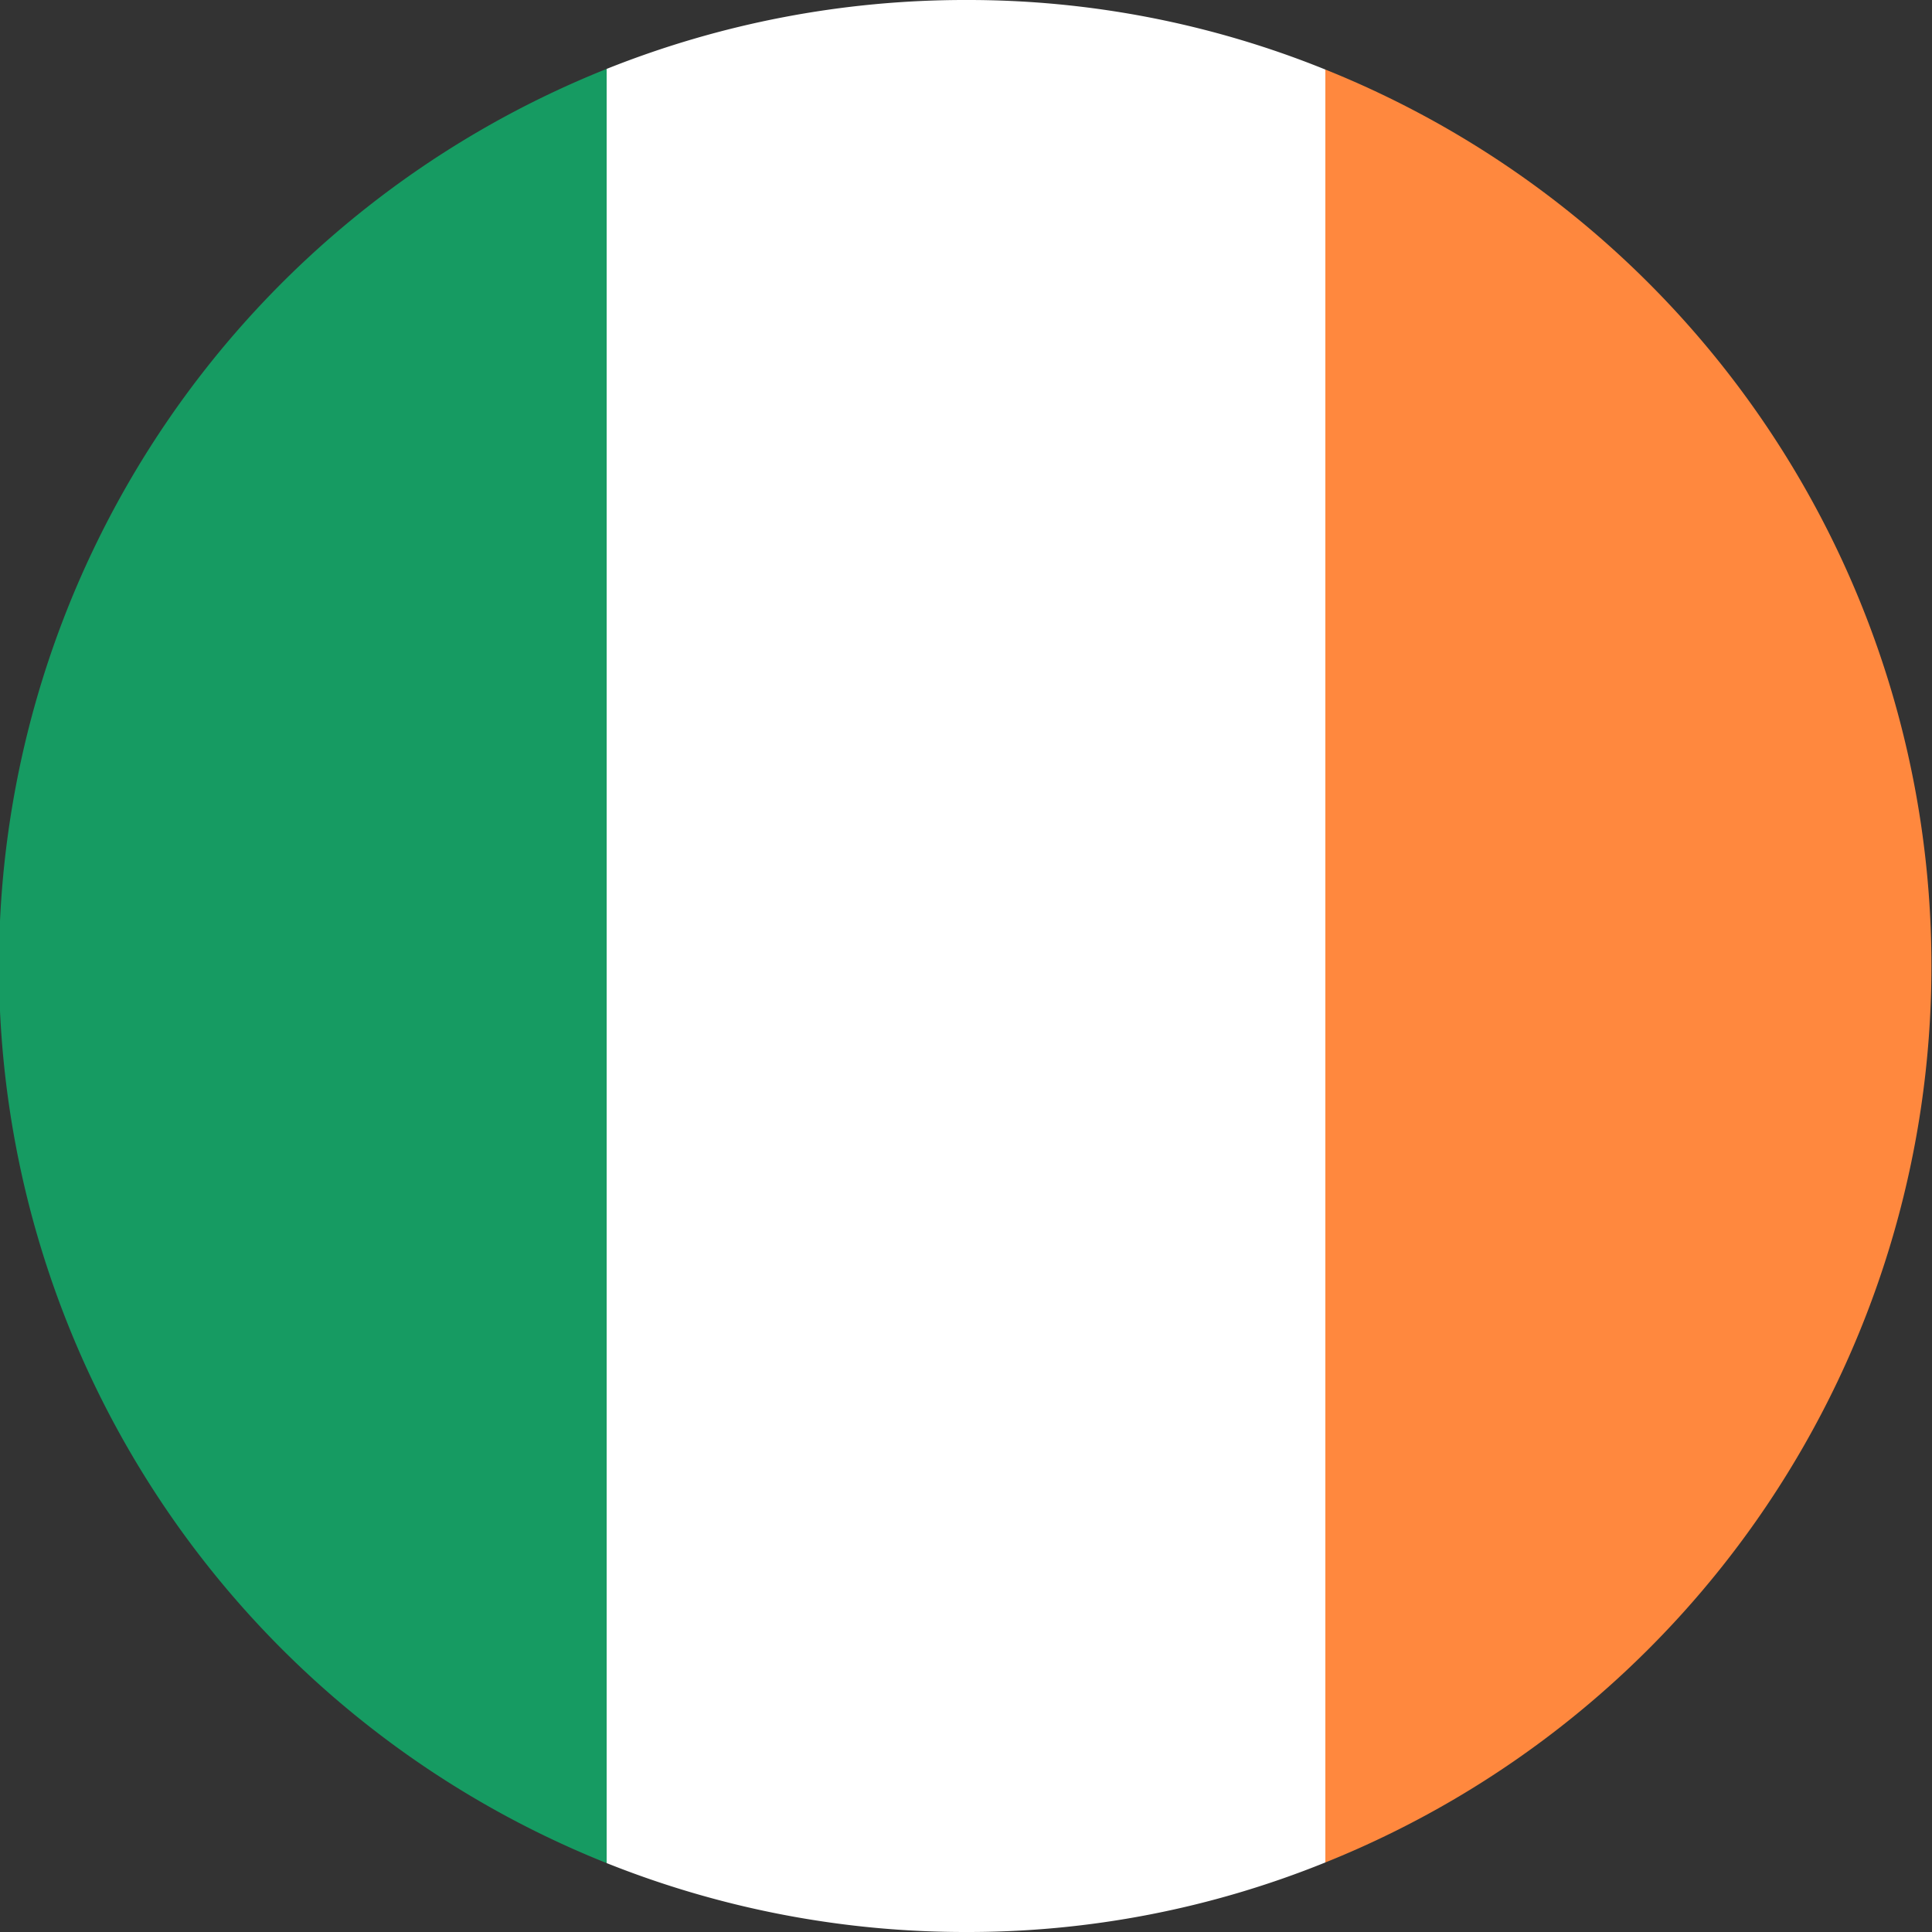
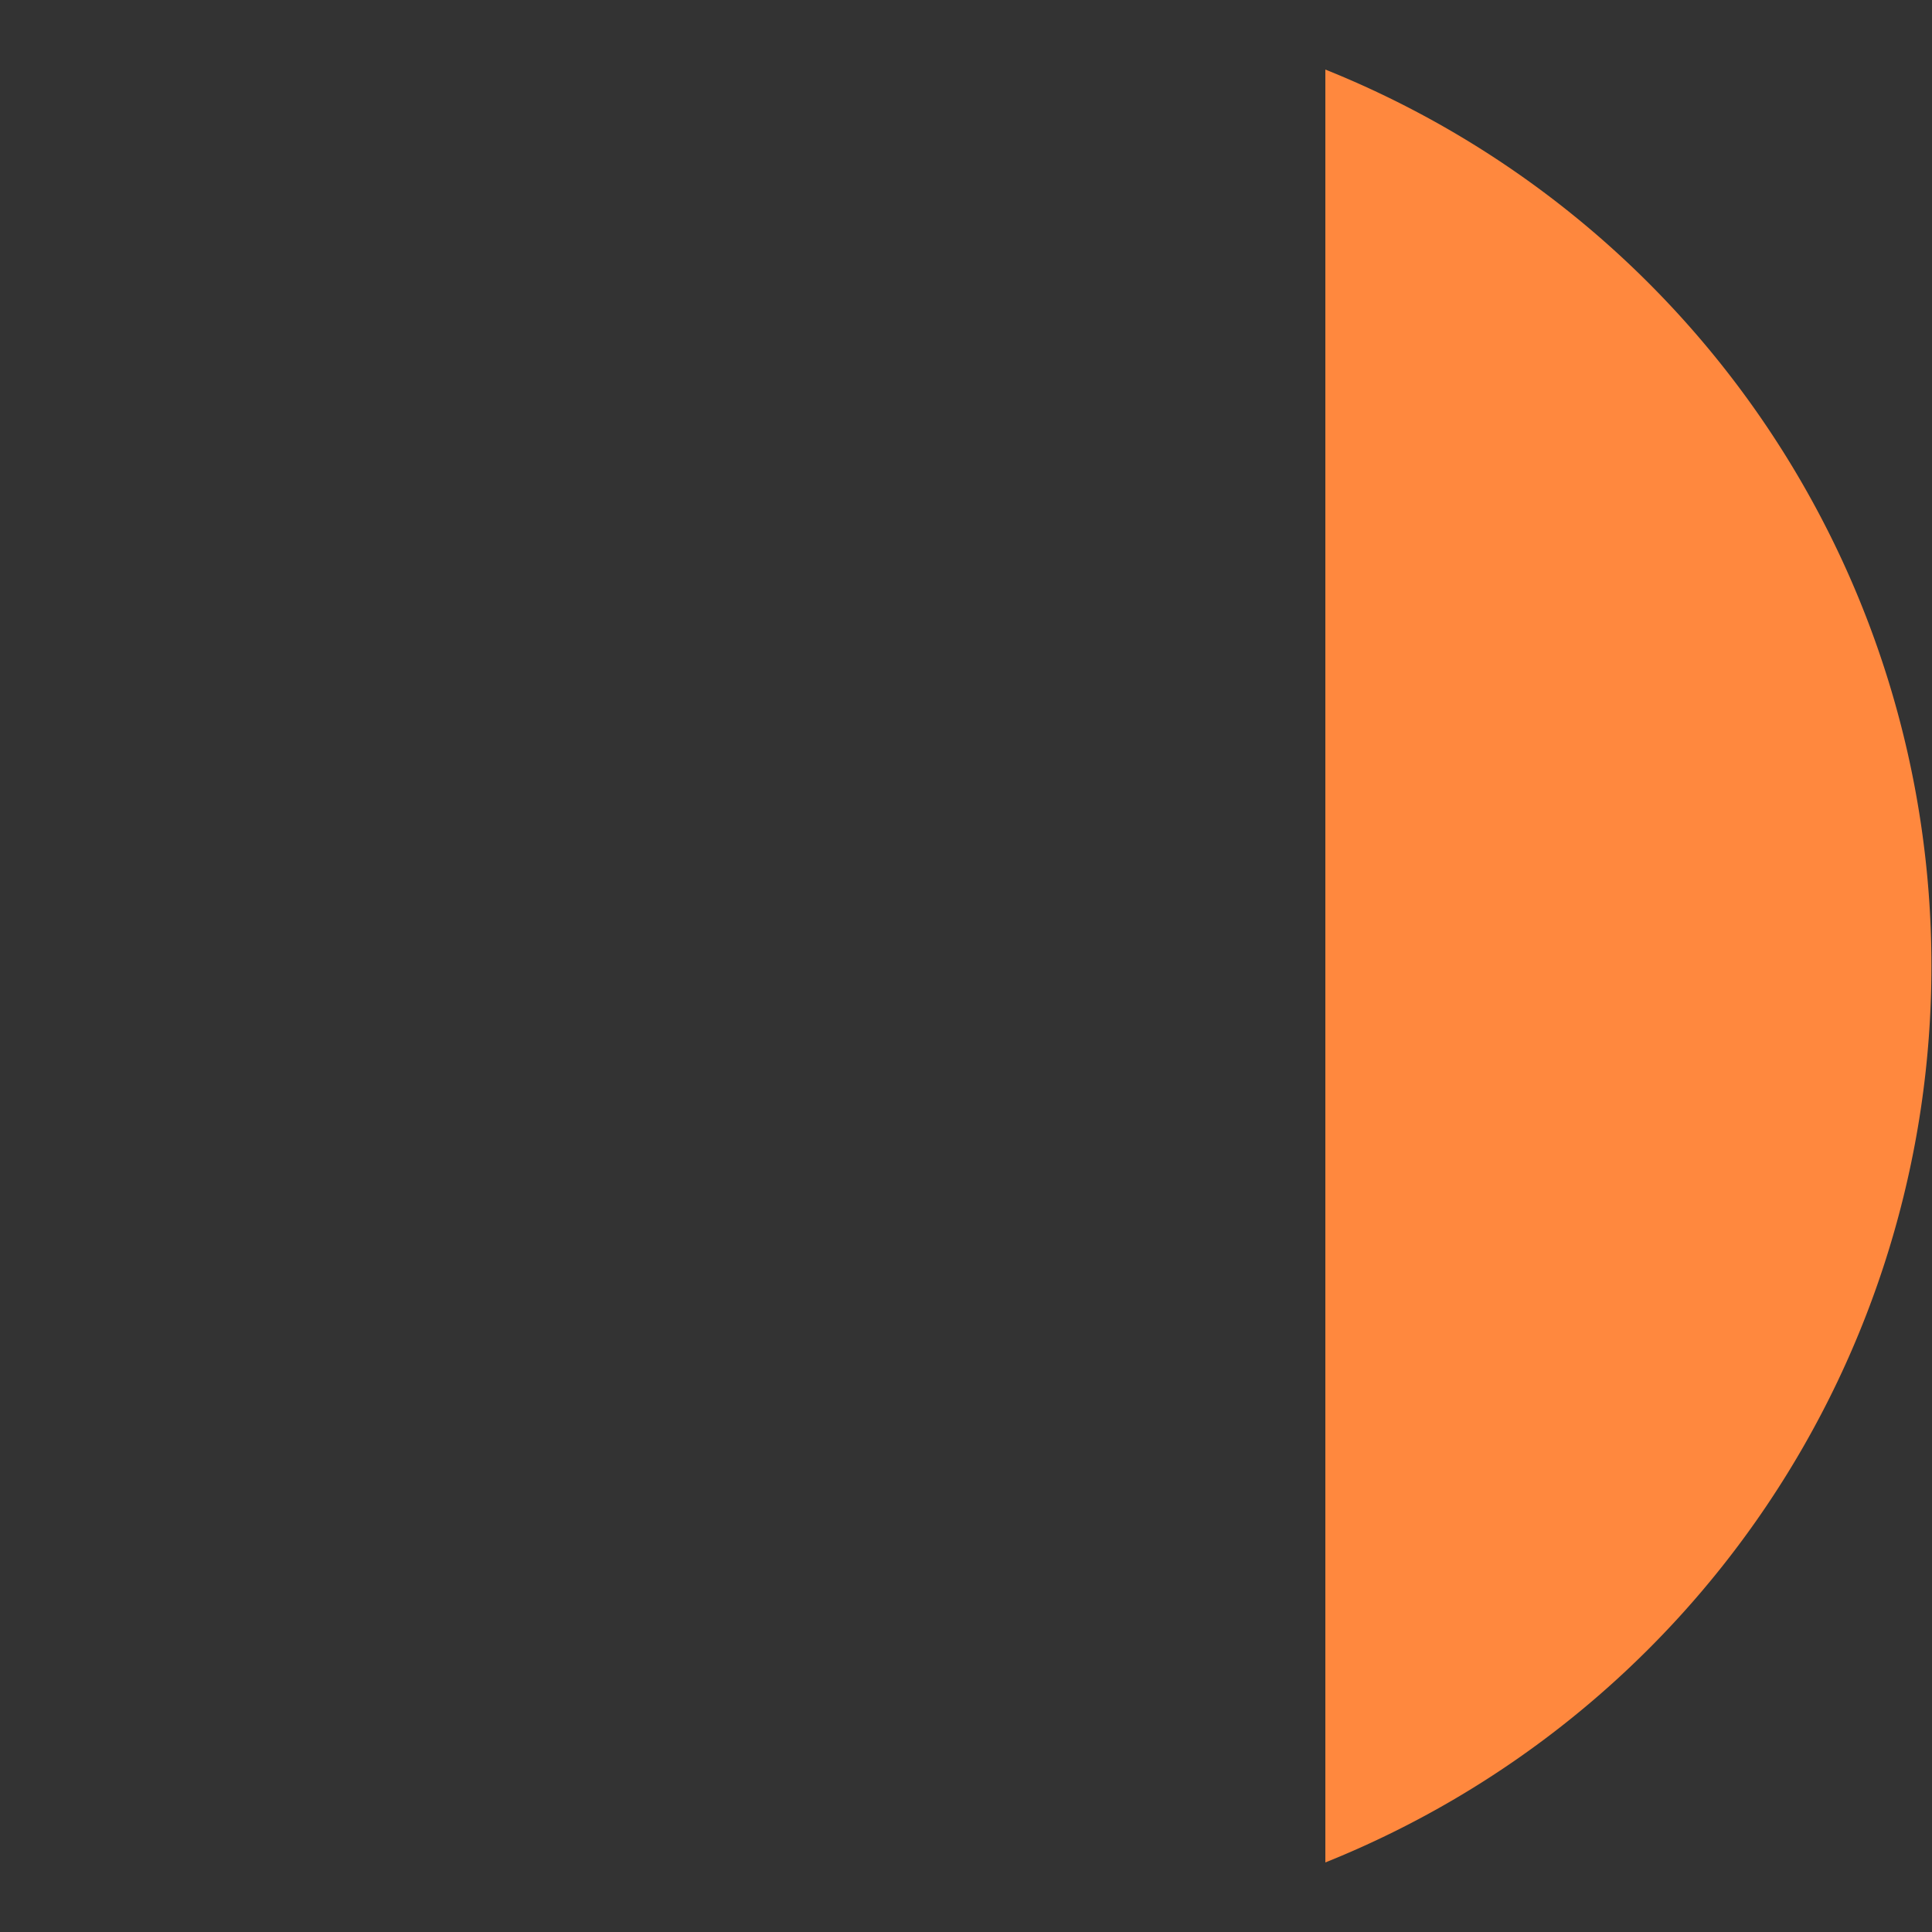
<svg xmlns="http://www.w3.org/2000/svg" width="30" height="30" viewBox="0 0 30 30">
  <rect x="0" y="0" width="30" height="30" fill="#333333" stroke="none" />
  <defs>
    <style>.cls-1{fill:#169b62;}.cls-2{fill:#fff;}.cls-3{fill:#ff883e;}</style>
  </defs>
  <g id="ireland30x30">
-     <path class="cls-1" d="M9.42,1.07V28.93a15,15,0,0,1,0-27.86Z" />
-     <path class="cls-2" d="M20.58,1.08V28.92A14.79,14.79,0,0,1,15,30a15,15,0,0,1-5.58-1.07V1.07A15,15,0,0,1,15,0,14.79,14.79,0,0,1,20.58,1.08Z" />
    <path class="cls-3" d="M20.58,28.92V1.08a15,15,0,0,1,0,27.84Z" />
  </g>
</svg>